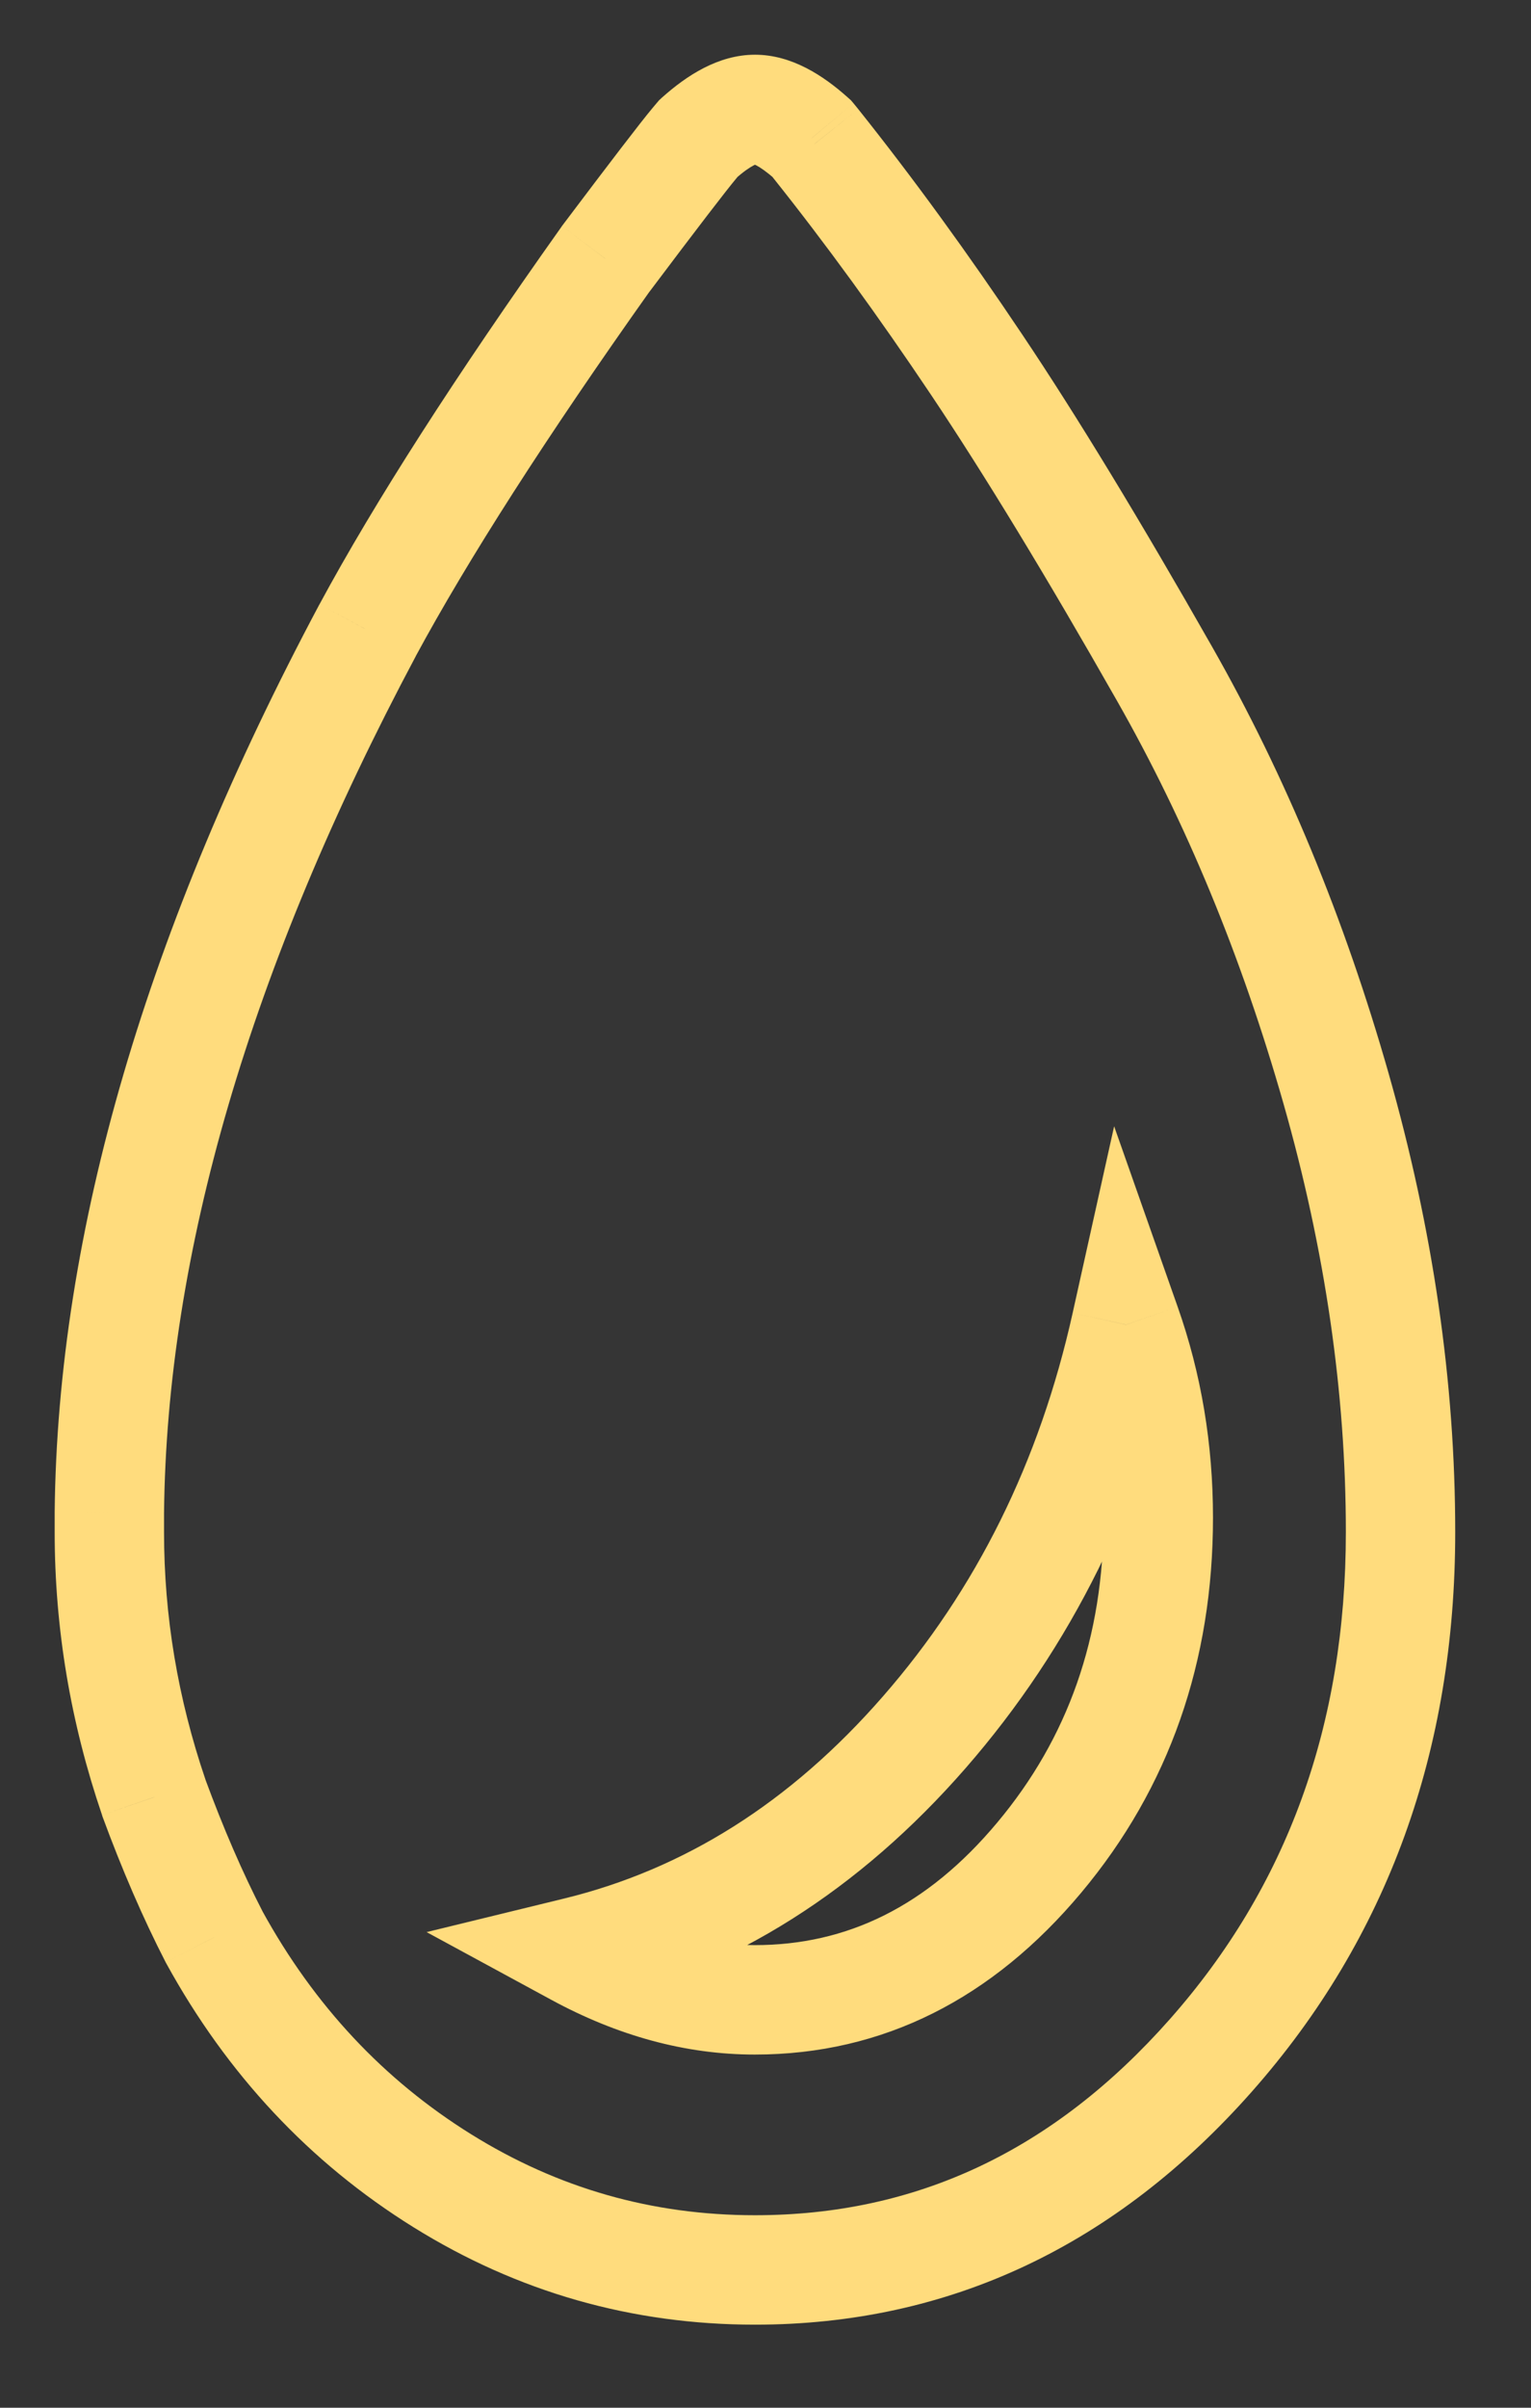
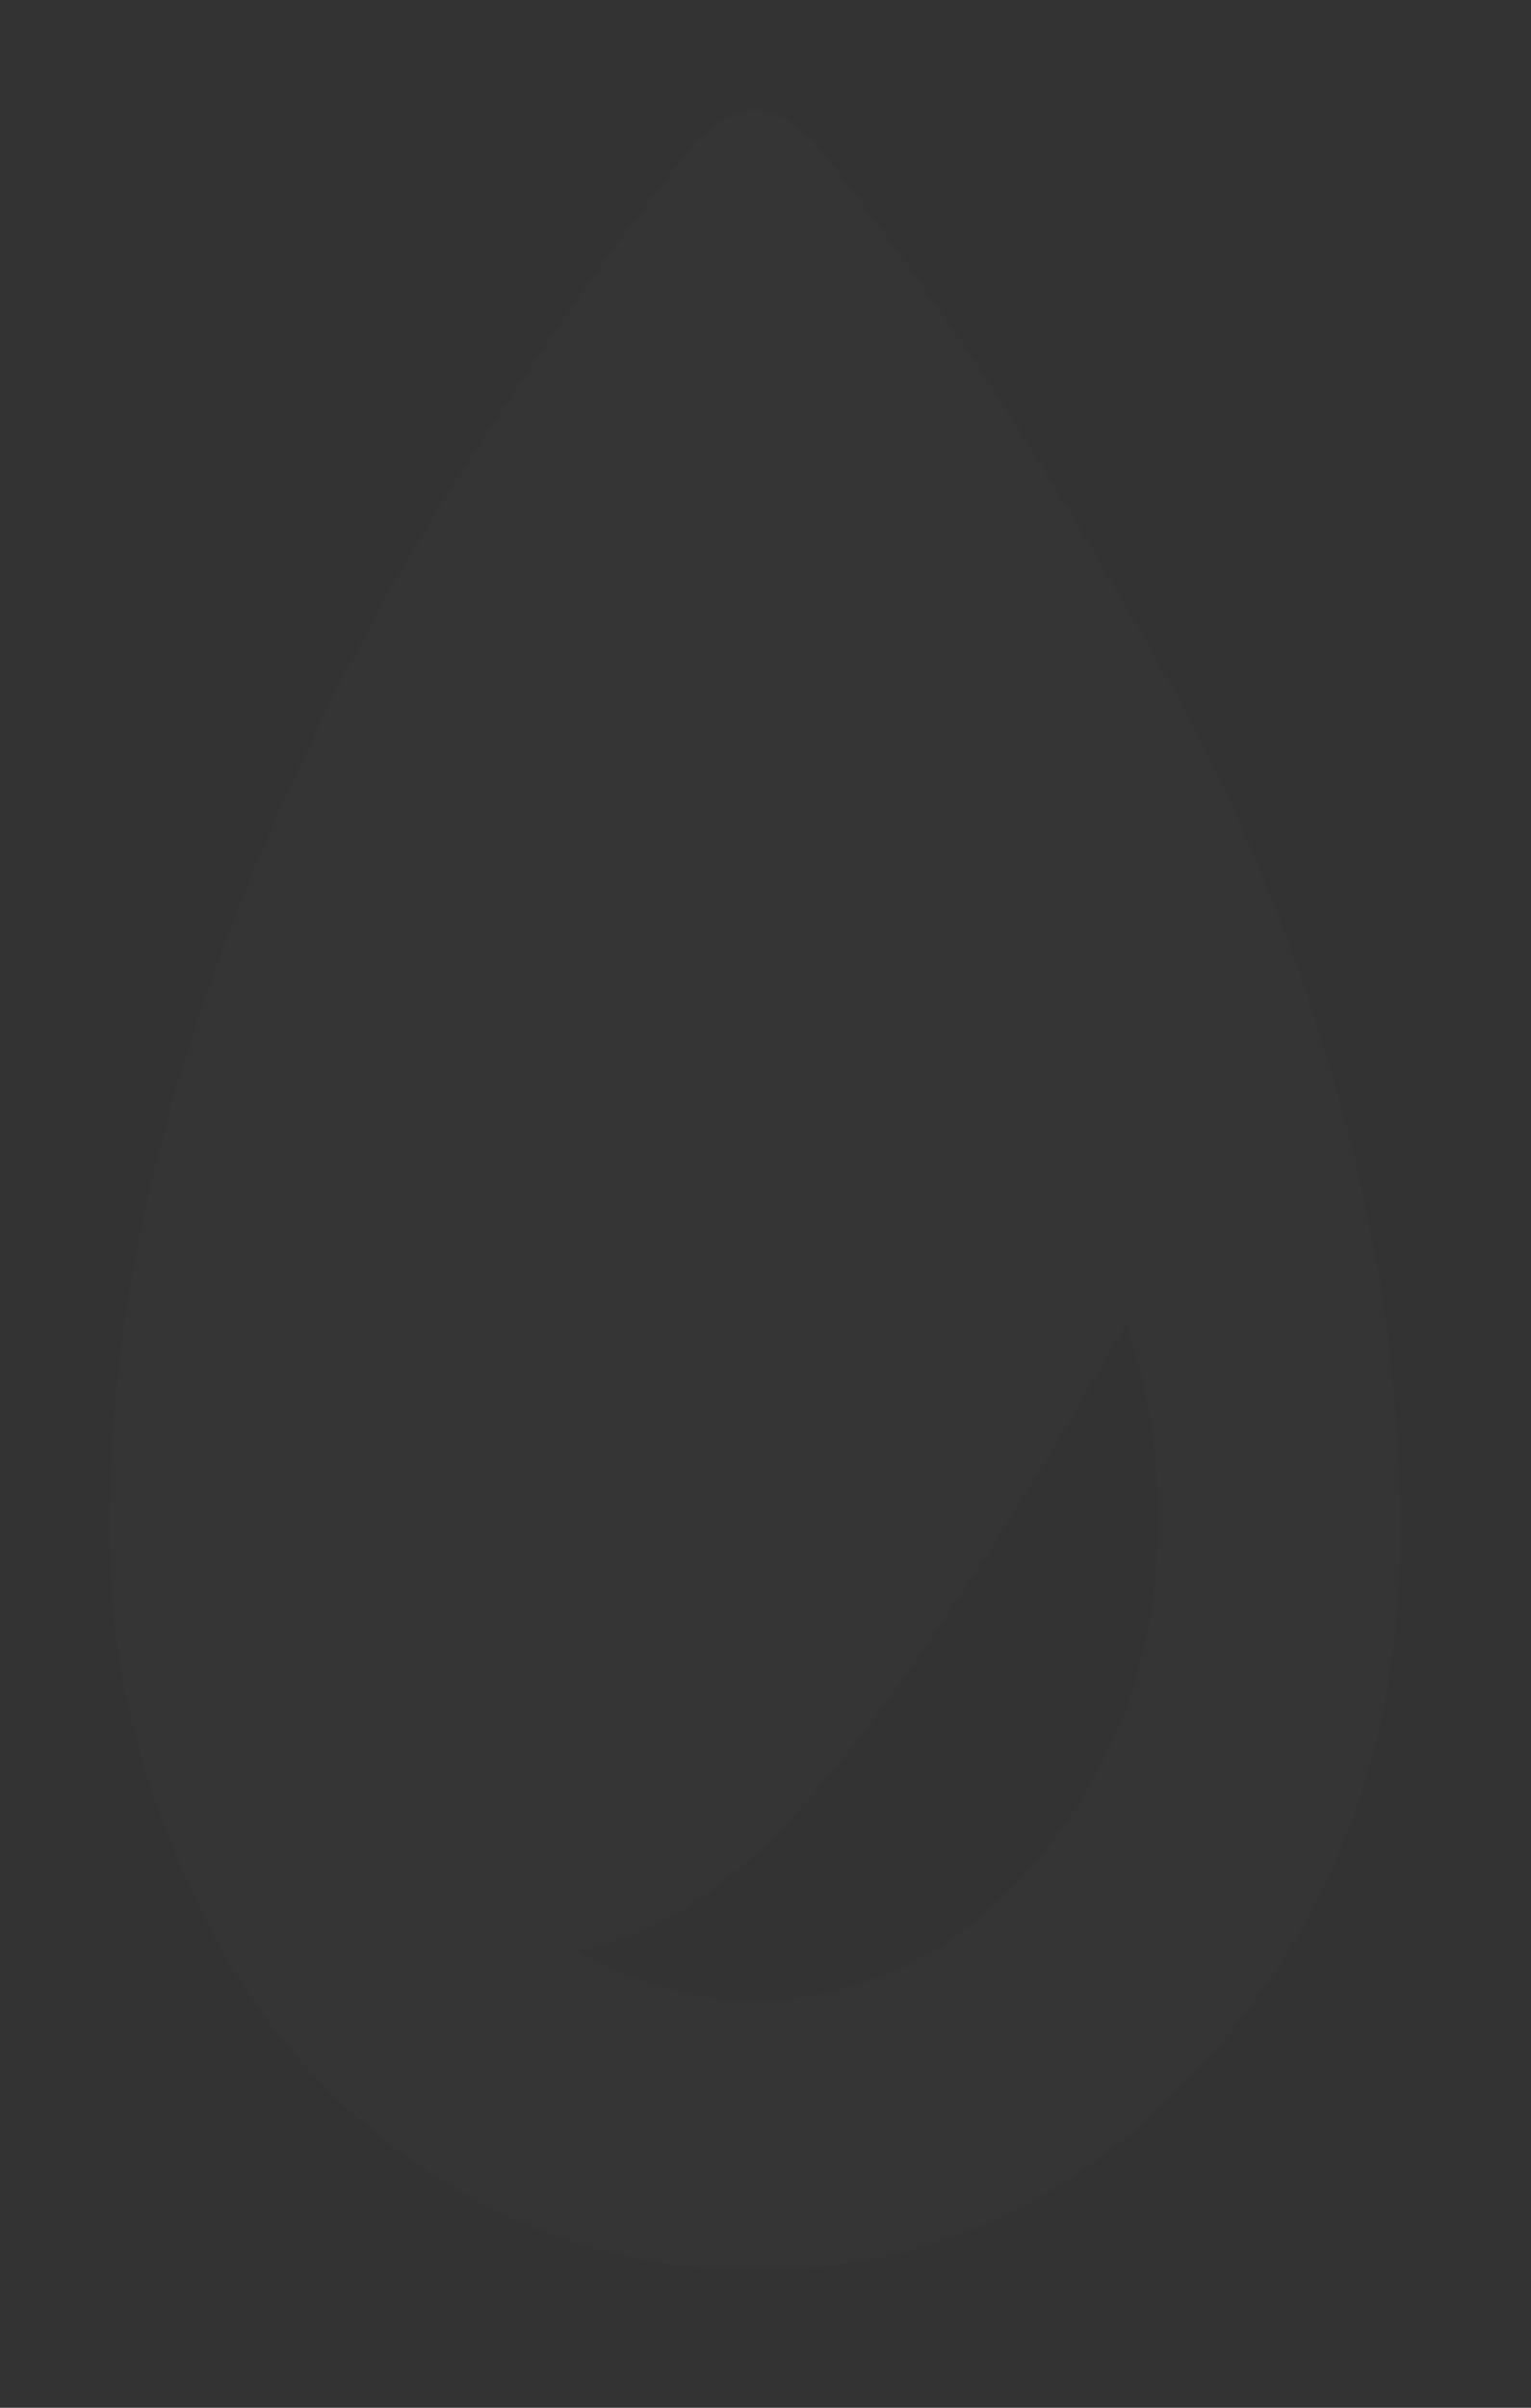
<svg xmlns="http://www.w3.org/2000/svg" width="14" height="22" viewBox="0 0 14 22" fill="none">
  <rect x="0" y="0" width="14" height="22" fill="#333333" stroke="none" />
-   <path fill-rule="evenodd" clip-rule="evenodd" d="M7.457 1.308C7.949 1.925 8.441 2.601 8.933 3.335C9.425 4.07 9.997 5.01 10.649 6.156C11.301 7.301 11.823 8.564 12.217 9.945C12.611 11.326 12.807 12.677 12.807 13.999C12.807 15.879 12.229 17.473 11.073 18.78C9.917 20.087 8.527 20.741 6.904 20.741C5.87 20.741 4.917 20.469 4.044 19.926C3.171 19.382 2.476 18.641 1.959 17.701C1.763 17.319 1.578 16.893 1.406 16.423C1.135 15.63 1 14.822 1 13.999V13.823C1.025 11.355 1.812 8.667 3.361 5.759C3.853 4.848 4.579 3.717 5.538 2.366C5.981 1.778 6.252 1.426 6.35 1.308L6.387 1.264C6.584 1.088 6.756 1 6.904 1C7.051 1 7.223 1.088 7.42 1.264L7.457 1.308ZM6.902 18.273C7.911 18.273 8.778 17.84 9.503 16.974C10.229 16.107 10.592 15.071 10.592 13.867C10.592 13.25 10.493 12.662 10.297 12.104C9.977 13.544 9.362 14.785 8.452 15.828C7.542 16.871 6.484 17.539 5.279 17.833C5.82 18.127 6.361 18.273 6.902 18.273Z" fill="white" fill-opacity="0.01" />
-   <path d="M7.457 1.308L7.848 0.997L7.84 0.987L7.457 1.308ZM1.959 17.701L1.515 17.93L1.521 17.941L1.959 17.701ZM1.406 16.423L0.933 16.584L0.936 16.595L1.406 16.423ZM1 13.823L0.5 13.818V13.823H1ZM3.361 5.759L2.922 5.521L2.92 5.524L3.361 5.759ZM5.538 2.366L5.139 2.065L5.135 2.071L5.131 2.077L5.538 2.366ZM6.387 1.264L6.053 0.892L6.027 0.916L6.004 0.943L6.387 1.264ZM7.42 1.264L7.804 0.943L7.781 0.916L7.754 0.892L7.42 1.264ZM10.297 12.104L10.768 11.938L10.188 10.291L9.809 11.996L10.297 12.104ZM5.279 17.833L5.16 17.347L3.901 17.654L5.04 18.272L5.279 17.833ZM7.066 1.62C7.549 2.225 8.032 2.889 8.518 3.614L9.348 3.057C8.85 2.313 8.35 1.626 7.848 0.997L7.066 1.62ZM8.518 3.614C9 4.334 9.566 5.263 10.214 6.403L11.083 5.908C10.428 4.757 9.85 3.805 9.348 3.057L8.518 3.614ZM10.214 6.403C10.845 7.511 11.352 8.737 11.736 10.082L12.698 9.808C12.294 8.392 11.757 7.092 11.083 5.908L10.214 6.403ZM11.736 10.082C12.118 11.422 12.307 12.727 12.307 13.999H13.307C13.307 12.627 13.103 11.23 12.698 9.808L11.736 10.082ZM12.307 13.999C12.307 15.767 11.767 17.24 10.698 18.449L11.448 19.111C12.691 17.705 13.307 15.991 13.307 13.999H12.307ZM10.698 18.449C9.629 19.658 8.372 20.241 6.904 20.241V21.241C8.682 21.241 10.205 20.517 11.448 19.111L10.698 18.449ZM6.904 20.241C5.963 20.241 5.102 19.995 4.308 19.501L3.78 20.35C4.733 20.943 5.778 21.241 6.904 21.241V20.241ZM4.308 19.501C3.511 19.005 2.875 18.328 2.398 17.46L1.521 17.941C2.077 18.953 2.831 19.76 3.78 20.35L4.308 19.501ZM2.404 17.471C2.218 17.111 2.042 16.704 1.875 16.251L0.936 16.595C1.115 17.081 1.307 17.526 1.515 17.93L2.404 17.471ZM1.879 16.261C1.626 15.519 1.5 14.766 1.5 13.999H0.5C0.5 14.878 0.645 15.74 0.933 16.584L1.879 16.261ZM1.5 13.999V13.823H0.5V13.999H1.5ZM1.5 13.828C1.524 11.463 2.279 8.854 3.803 5.994L2.92 5.524C1.345 8.48 0.526 11.248 0.5 13.818L1.5 13.828ZM3.801 5.997C4.28 5.111 4.992 3.999 5.946 2.655L5.131 2.077C4.166 3.436 3.427 4.585 2.922 5.521L3.801 5.997ZM5.938 2.667C6.384 2.074 6.645 1.735 6.734 1.629L5.967 0.987C5.858 1.117 5.578 1.483 5.139 2.065L5.938 2.667ZM6.734 1.629L6.77 1.585L6.004 0.943L5.967 0.987L6.734 1.629ZM6.721 1.637C6.798 1.568 6.855 1.53 6.892 1.511C6.928 1.492 6.93 1.5 6.904 1.5V0.5C6.567 0.5 6.277 0.692 6.053 0.892L6.721 1.637ZM6.904 1.5C6.877 1.5 6.879 1.492 6.916 1.511C6.952 1.53 7.009 1.568 7.087 1.637L7.754 0.892C7.531 0.692 7.24 0.5 6.904 0.5V1.5ZM7.037 1.585L7.074 1.629L7.84 0.987L7.804 0.943L7.037 1.585ZM6.902 18.773C8.078 18.773 9.079 18.259 9.887 17.294L9.12 16.652C8.477 17.421 7.744 17.773 6.902 17.773V18.773ZM9.887 17.294C10.693 16.332 11.092 15.18 11.092 13.867H10.092C10.092 14.962 9.765 15.882 9.12 16.652L9.887 17.294ZM11.092 13.867C11.092 13.196 10.985 12.552 10.768 11.938L9.825 12.271C10.002 12.773 10.092 13.304 10.092 13.867H11.092ZM9.809 11.996C9.506 13.359 8.927 14.523 8.075 15.499L8.829 16.157C9.797 15.047 10.448 13.728 10.785 12.213L9.809 11.996ZM8.075 15.499C7.225 16.474 6.254 17.08 5.16 17.347L5.397 18.319C6.714 17.997 7.859 17.268 8.829 16.157L8.075 15.499ZM5.04 18.272C5.644 18.6 6.267 18.773 6.902 18.773V17.773C6.455 17.773 5.995 17.653 5.517 17.393L5.04 18.272Z" fill="#FFDC7D" />
+   <path fill-rule="evenodd" clip-rule="evenodd" d="M7.457 1.308C7.949 1.925 8.441 2.601 8.933 3.335C9.425 4.07 9.997 5.01 10.649 6.156C11.301 7.301 11.823 8.564 12.217 9.945C12.611 11.326 12.807 12.677 12.807 13.999C12.807 15.879 12.229 17.473 11.073 18.78C9.917 20.087 8.527 20.741 6.904 20.741C5.87 20.741 4.917 20.469 4.044 19.926C3.171 19.382 2.476 18.641 1.959 17.701C1.763 17.319 1.578 16.893 1.406 16.423C1.135 15.63 1 14.822 1 13.999V13.823C1.025 11.355 1.812 8.667 3.361 5.759C3.853 4.848 4.579 3.717 5.538 2.366C5.981 1.778 6.252 1.426 6.35 1.308L6.387 1.264C6.584 1.088 6.756 1 6.904 1C7.051 1 7.223 1.088 7.42 1.264L7.457 1.308ZM6.902 18.273C7.911 18.273 8.778 17.84 9.503 16.974C10.229 16.107 10.592 15.071 10.592 13.867C10.592 13.25 10.493 12.662 10.297 12.104C7.542 16.871 6.484 17.539 5.279 17.833C5.82 18.127 6.361 18.273 6.902 18.273Z" fill="white" fill-opacity="0.01" />
</svg>